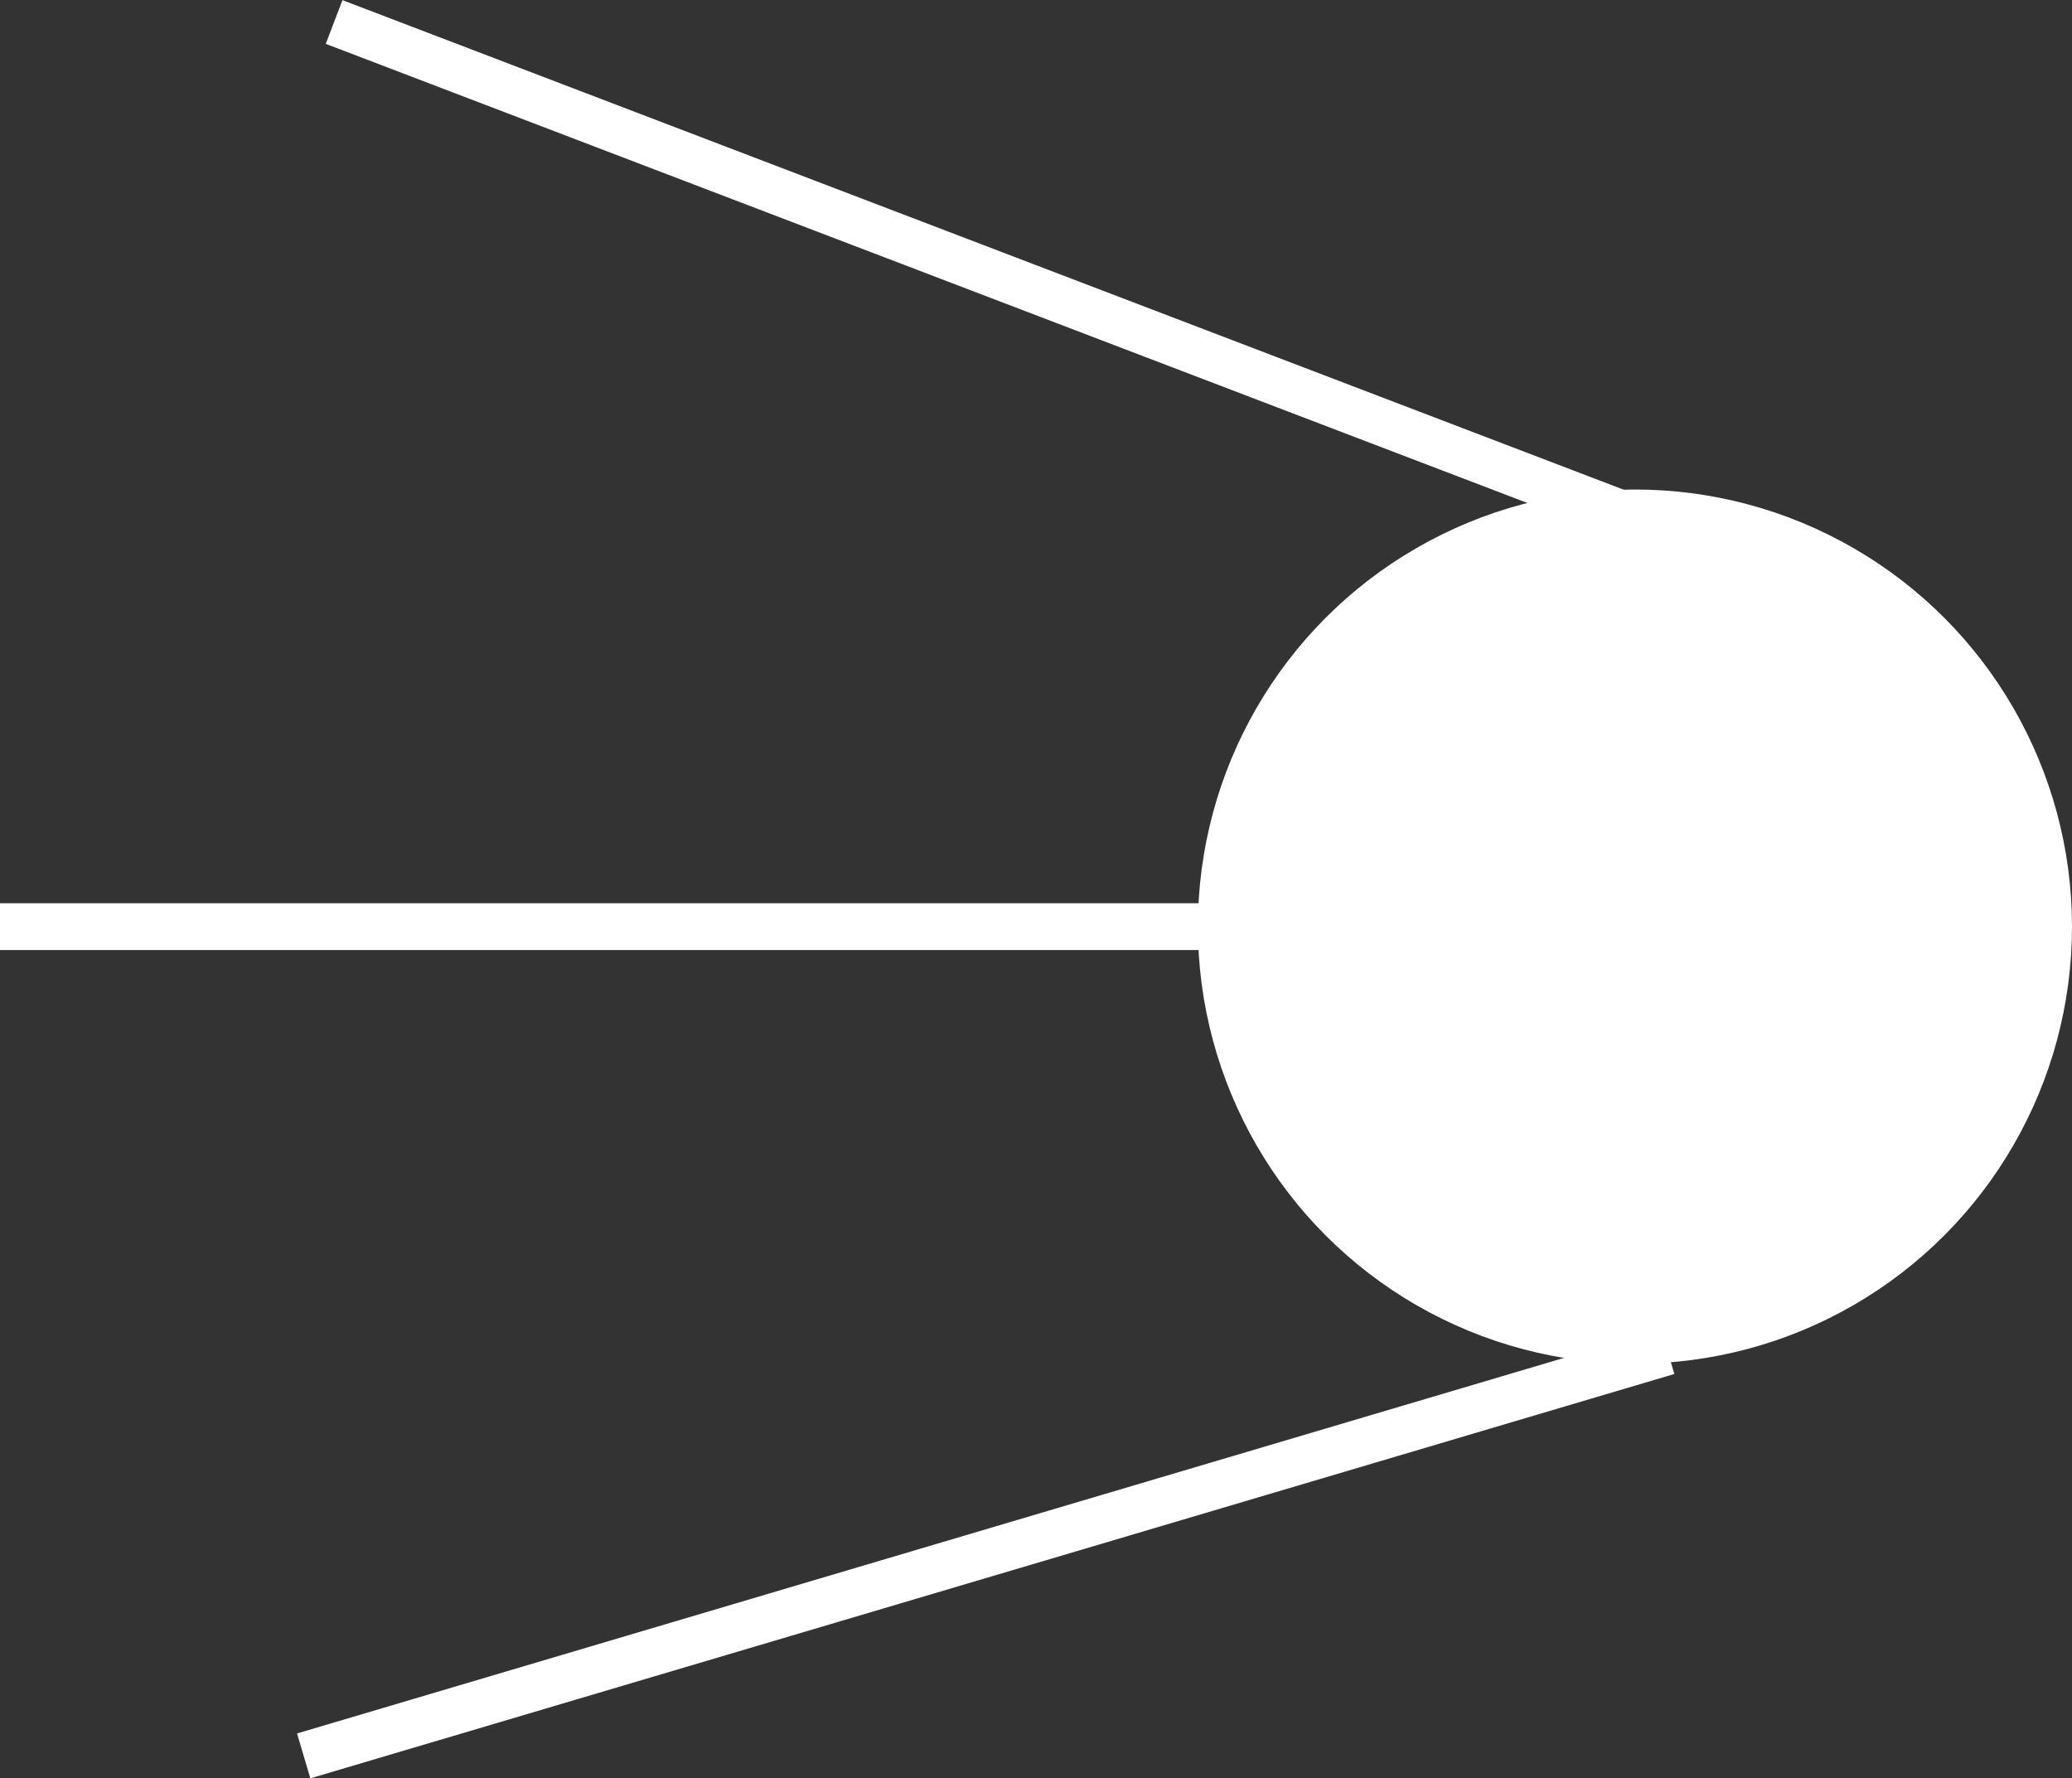
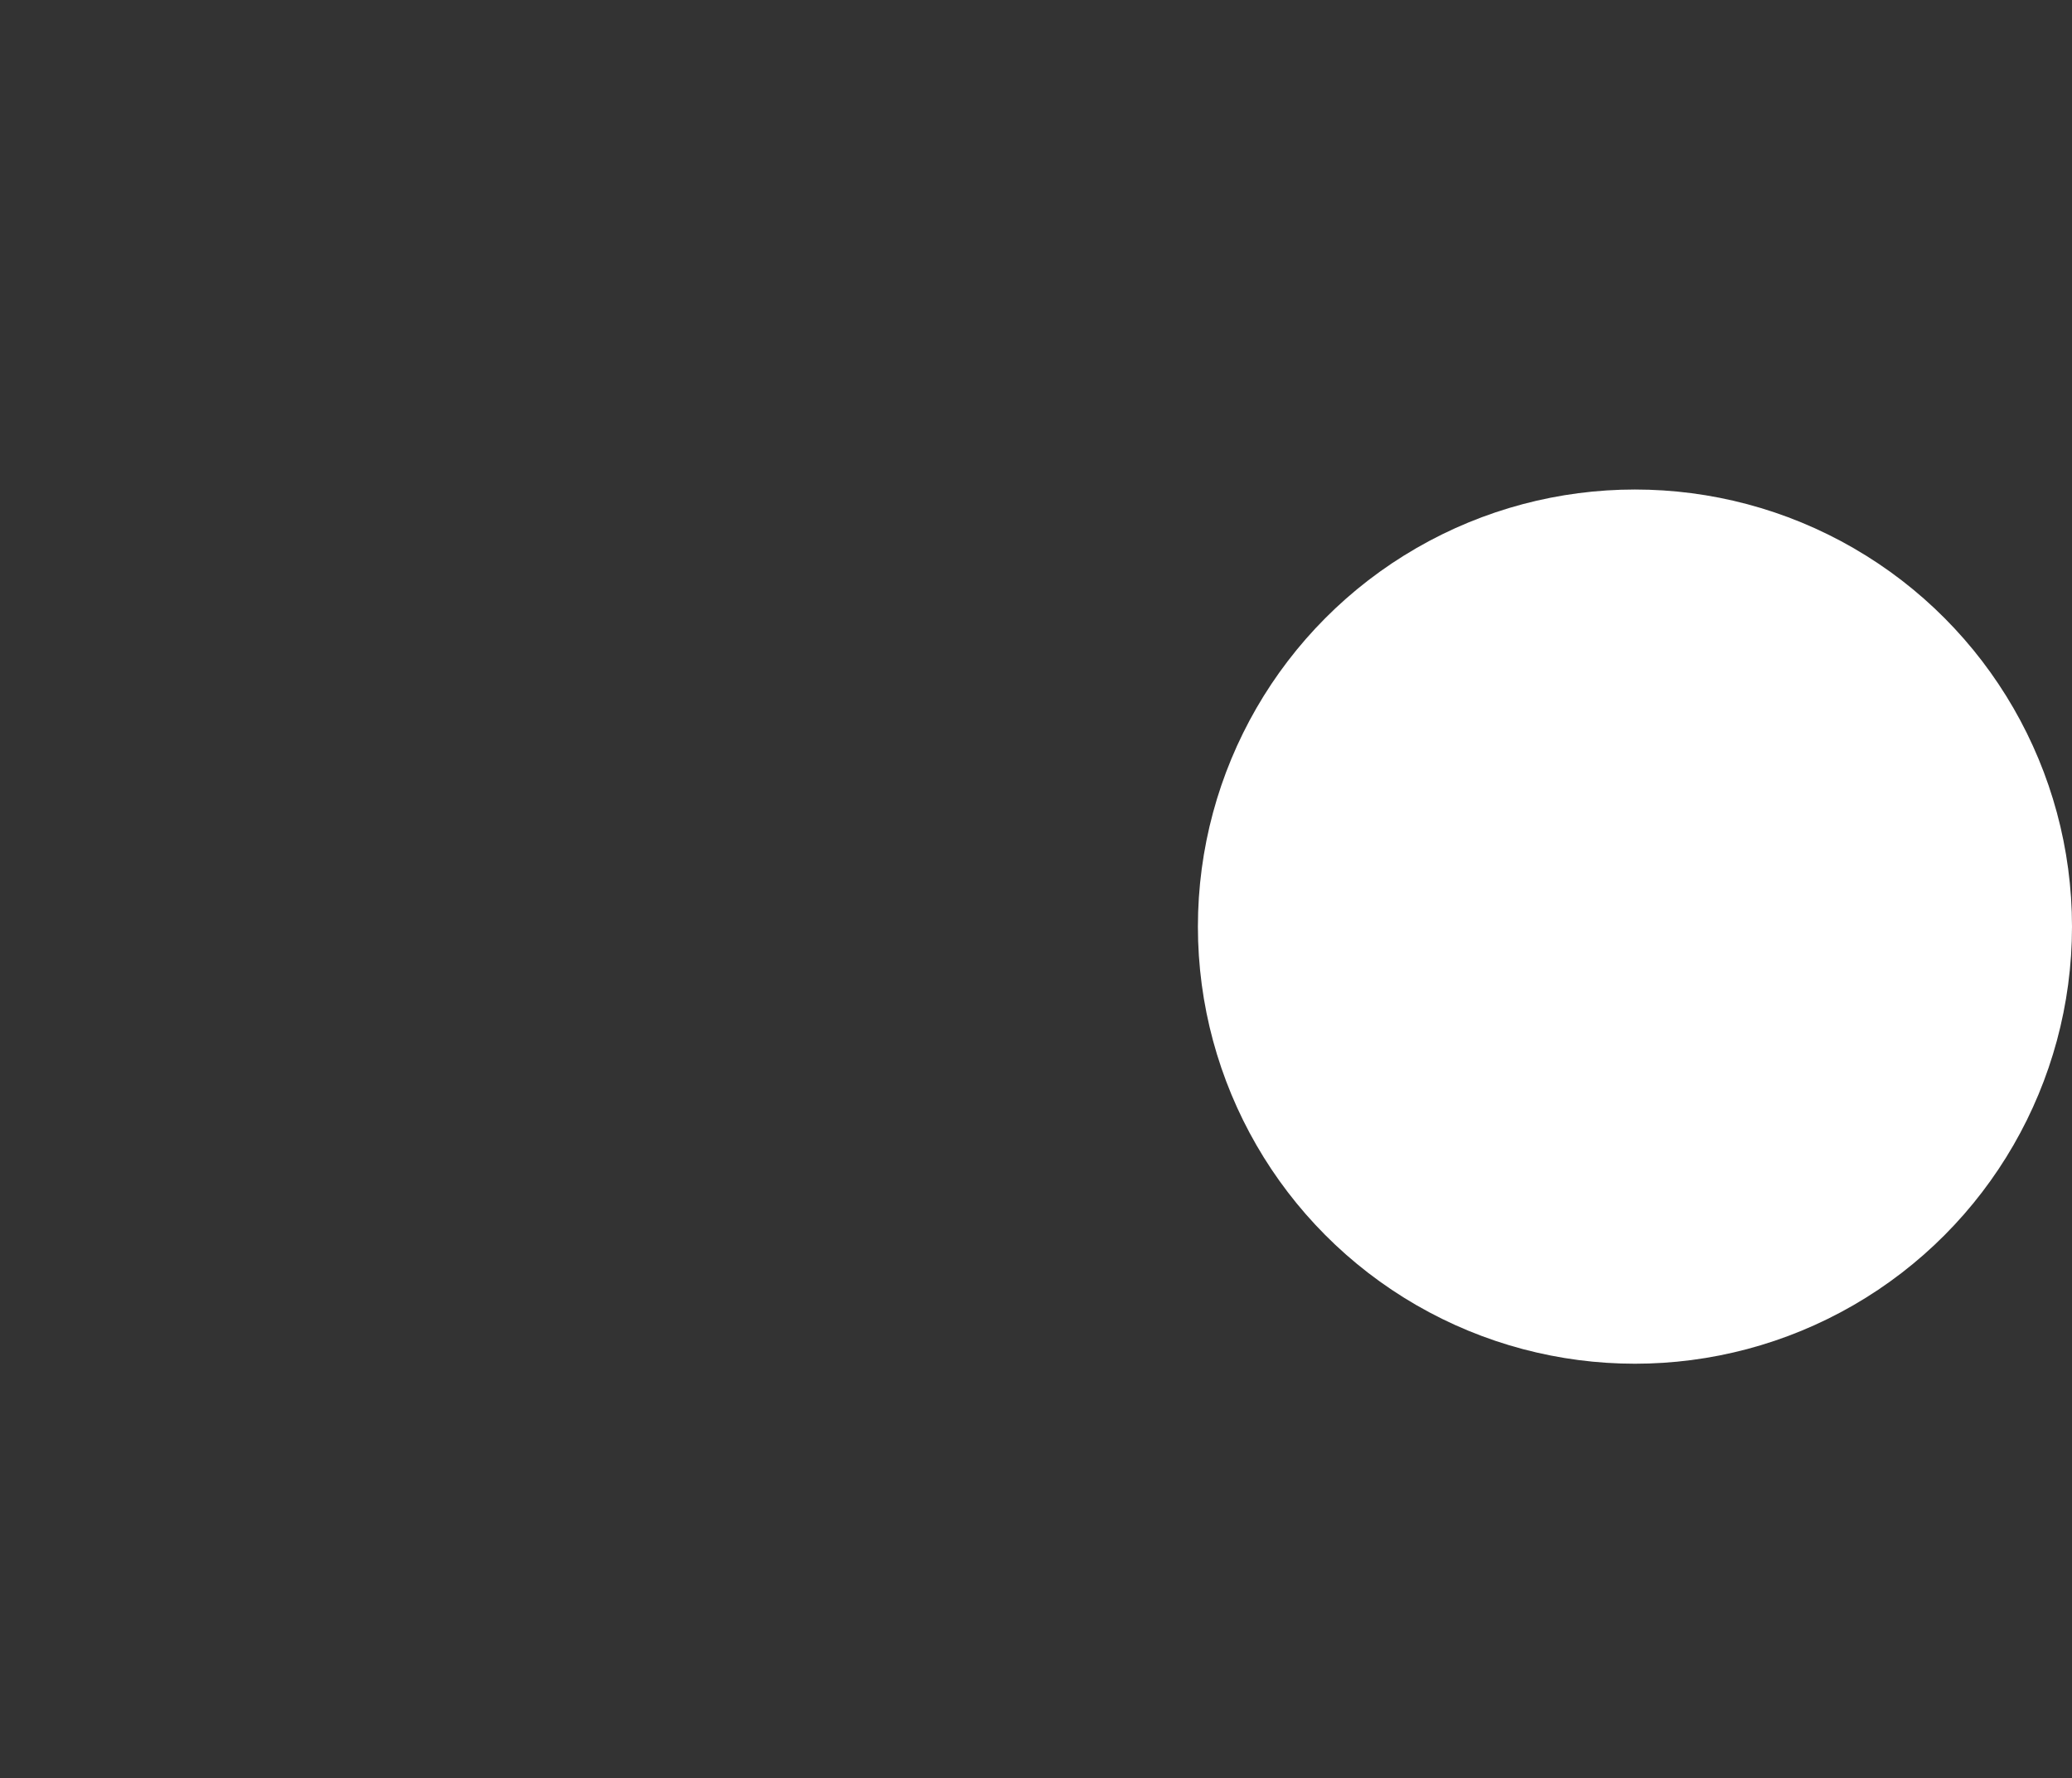
<svg xmlns="http://www.w3.org/2000/svg" viewBox="0 0 44.28 38">
  <rect x="0" y="0" width="44.28" height="38" fill="#333333" stroke="none" />
  <defs>
    <style>.cls-2{fill:none;stroke:#fff;stroke-miterlimit:10}</style>
  </defs>
  <g id="Layer_2" data-name="Layer 2">
    <g id="Layer_1-2" data-name="Layer 1">
      <circle cx="34.94" cy="19.8" r="9.34" fill="#fff" />
-       <path class="cls-2" d="M34.99 11.11L7.14.47M34.94 19.8H0M35.64 28.88L6.49 37.52" />
    </g>
  </g>
</svg>